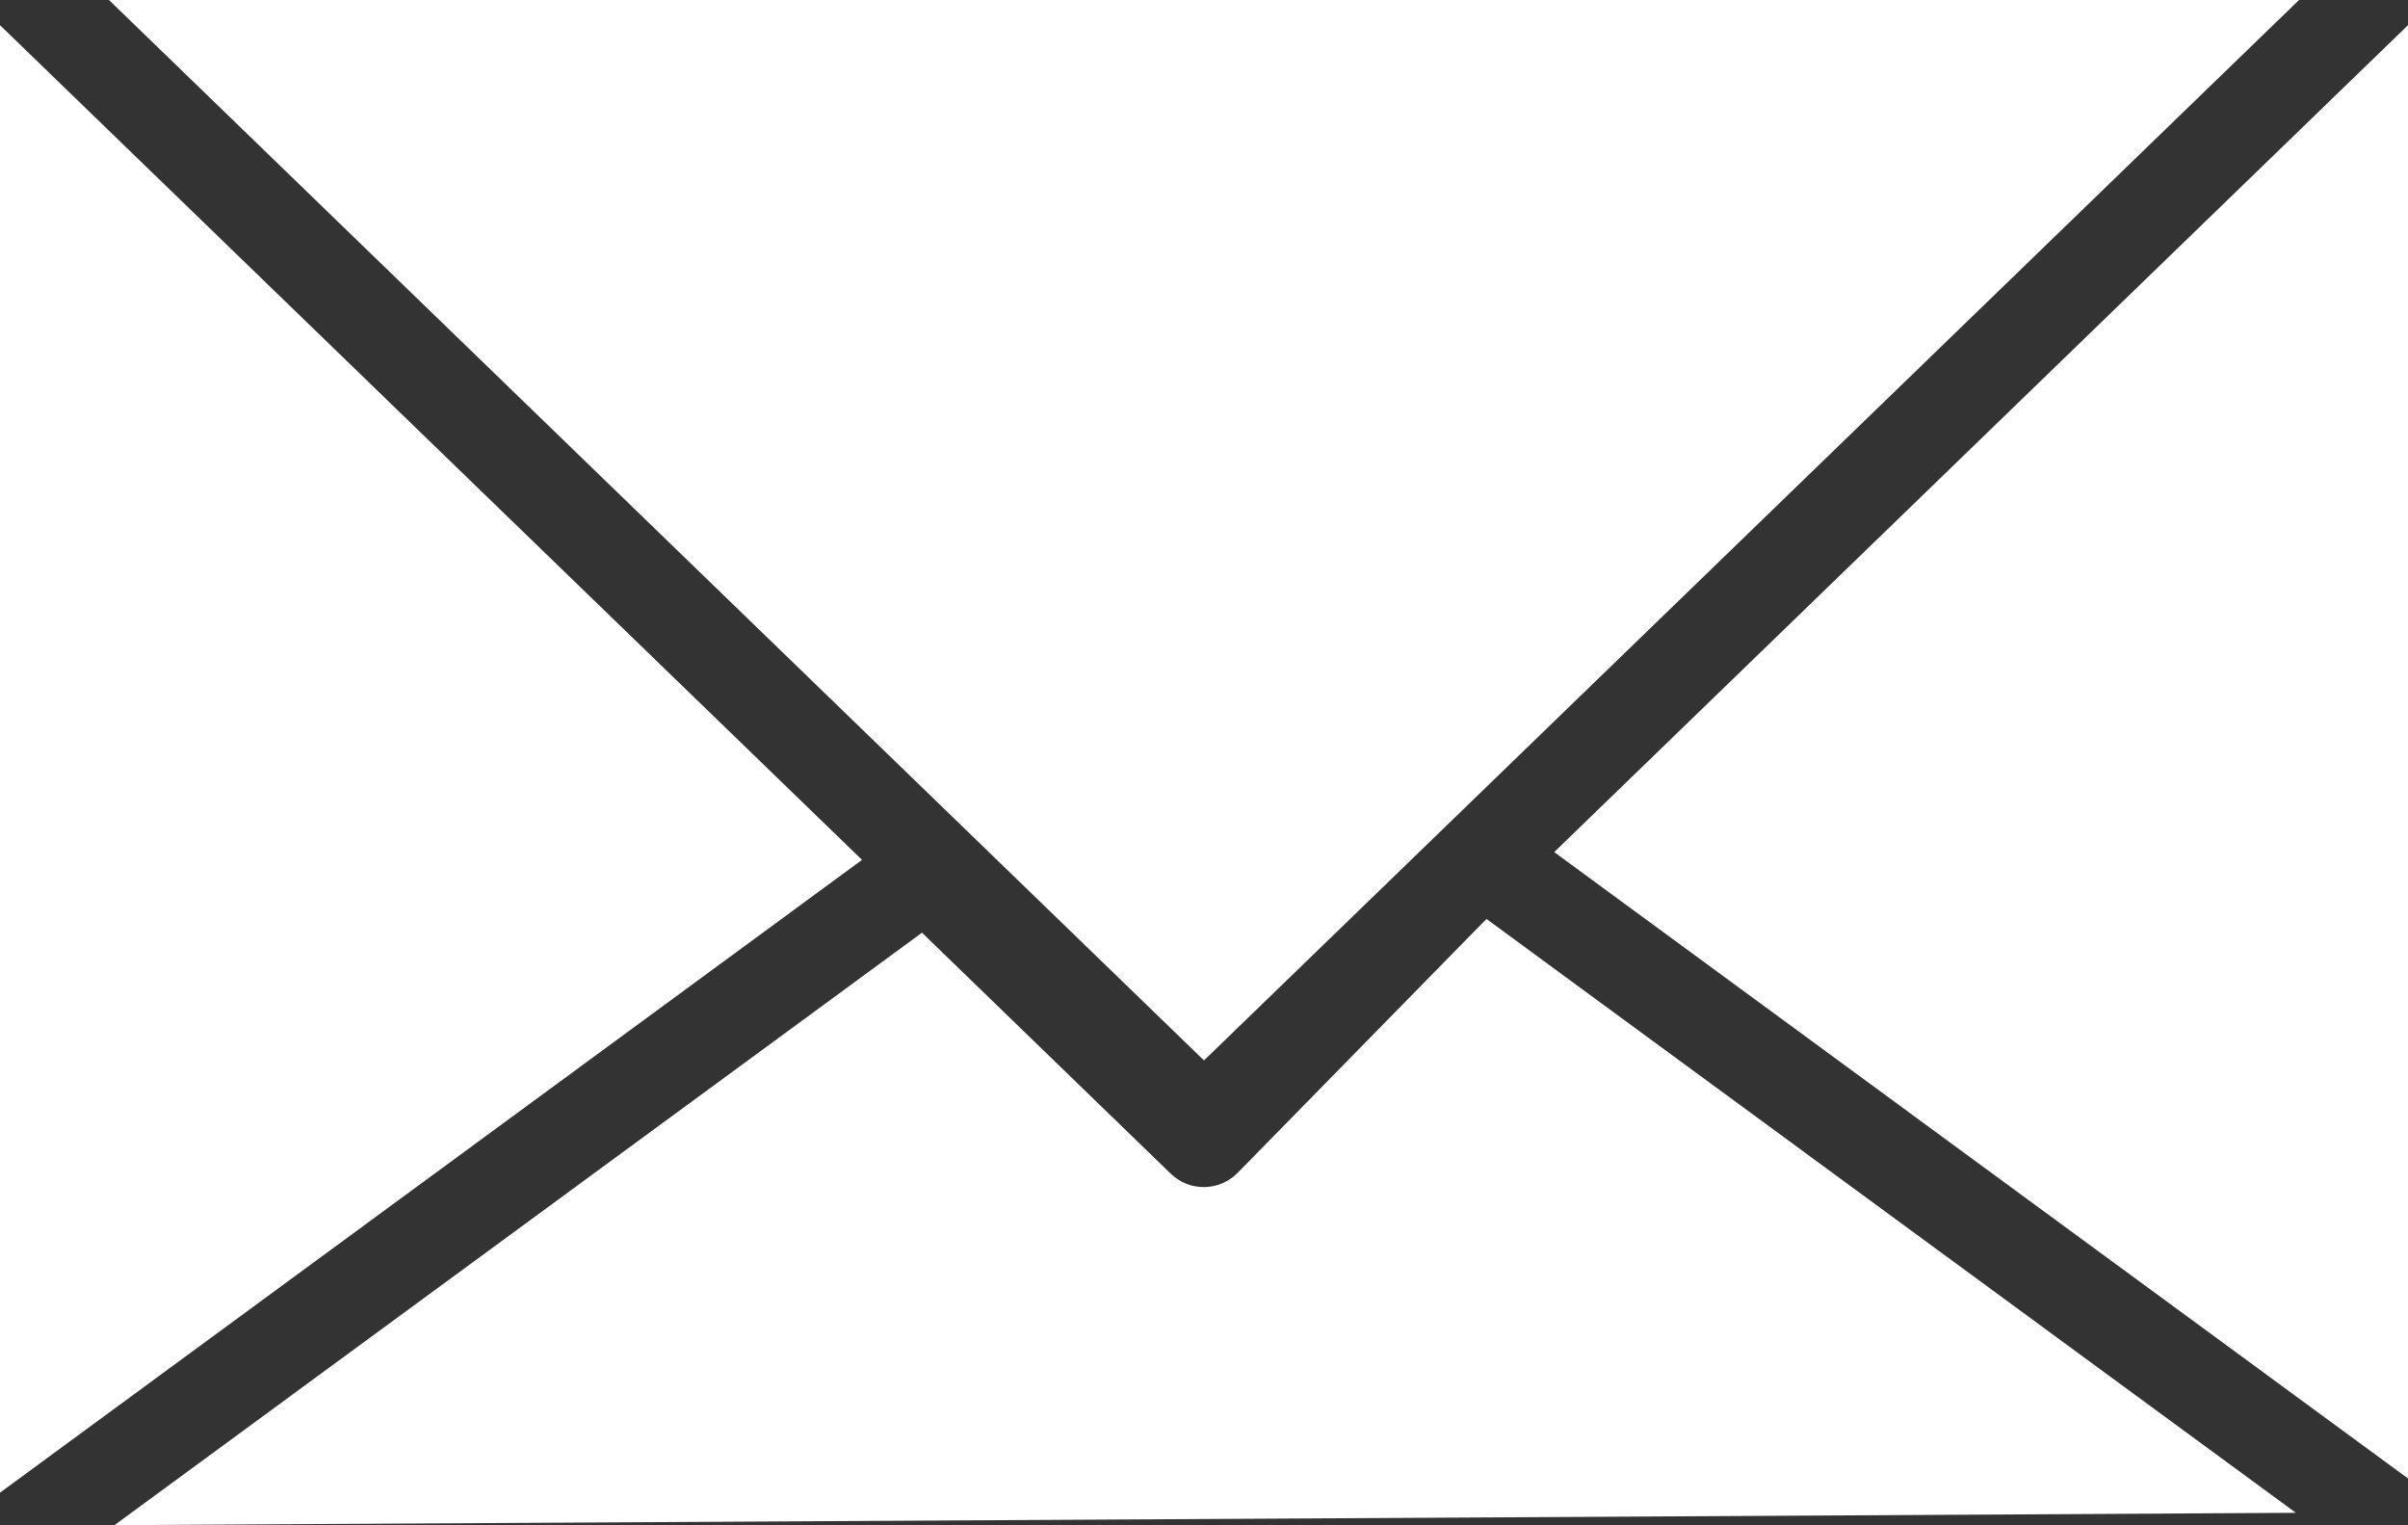
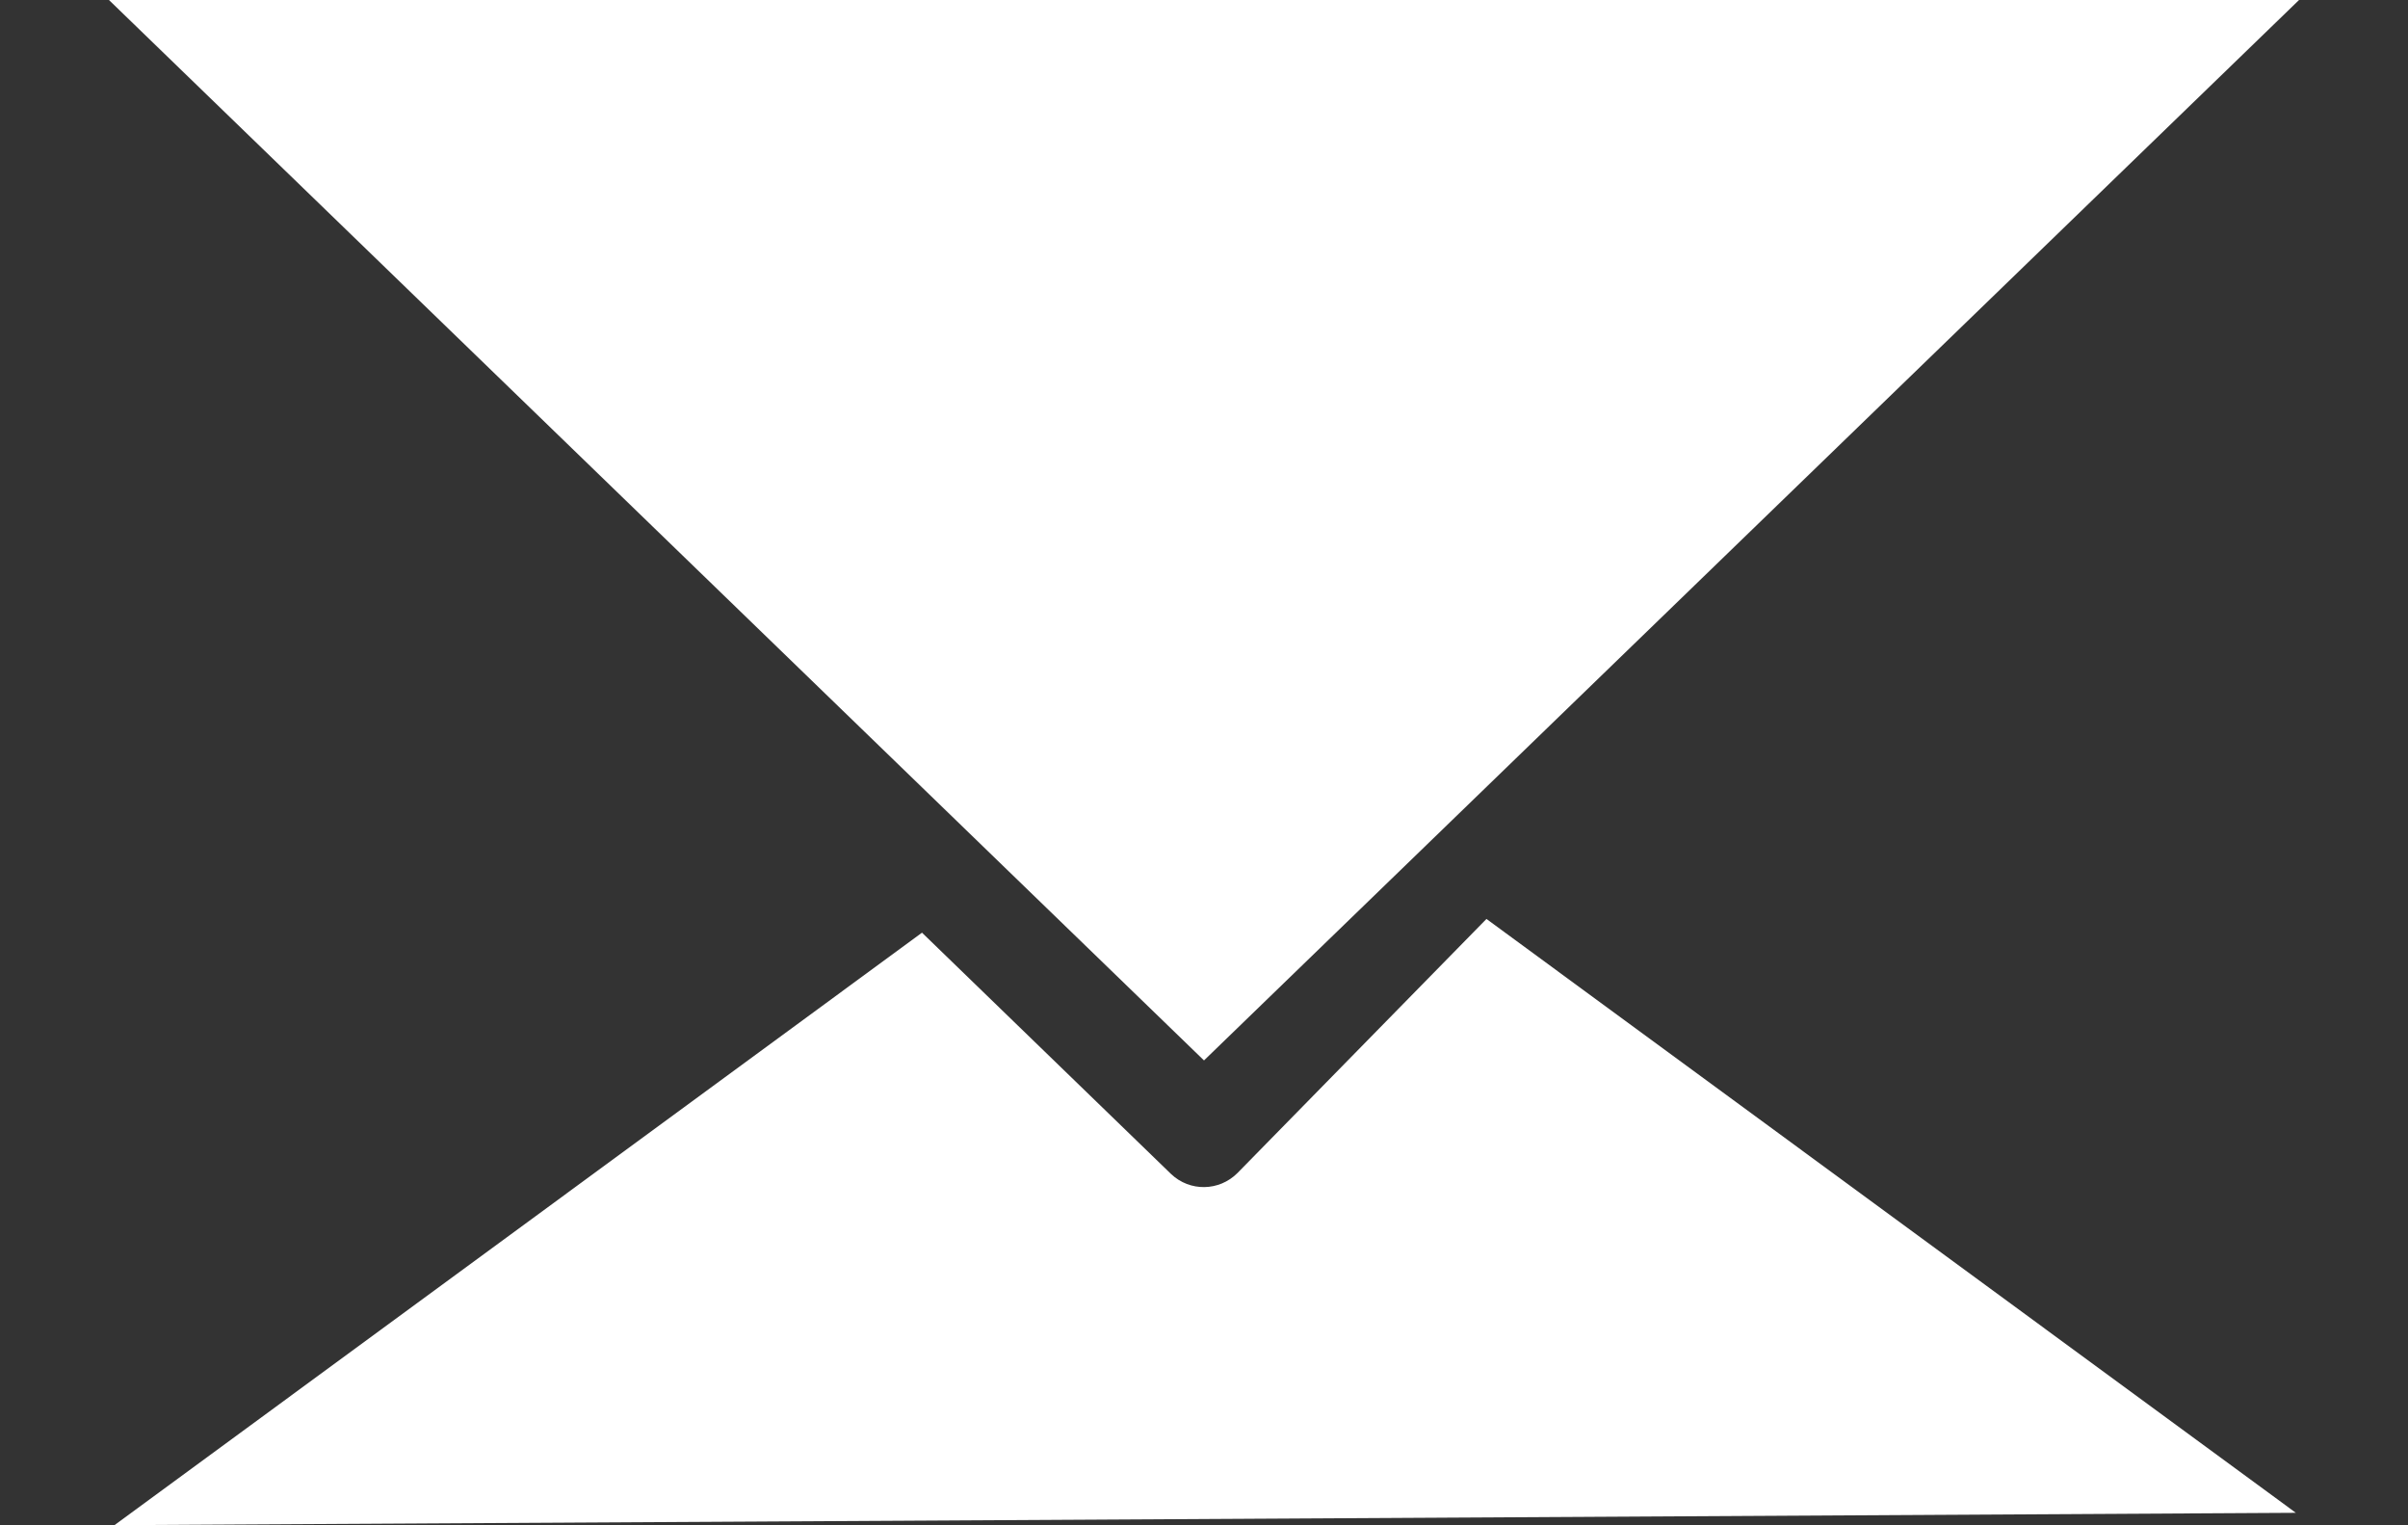
<svg xmlns="http://www.w3.org/2000/svg" id="b" data-name="レイヤー 2" viewBox="0 0 52.6 33.31">
  <rect x="0" y="0" width="52.6" height="33.31" fill="#333333" stroke="none" />
  <g id="c" data-name="レイヤー 2">
    <g>
      <path d="M27.03,25.62c-.4.4-1.04.41-1.45.02l-5.44-5.27L2.5,33.31l47.65-.27-17.68-12.97-5.44,5.55Z" fill="#fff" stroke-width="0" />
      <polygon points="50.22 0 2.38 0 26.3 23.16 50.22 0" fill="#fff" stroke-width="0" />
-       <polygon points="18.83 18.78 0 .55 0 32.6 18.83 18.78" fill="#fff" stroke-width="0" />
-       <polygon points="33.95 18.61 52.6 32.29 52.6 .55 33.95 18.61" fill="#fff" stroke-width="0" />
    </g>
  </g>
</svg>